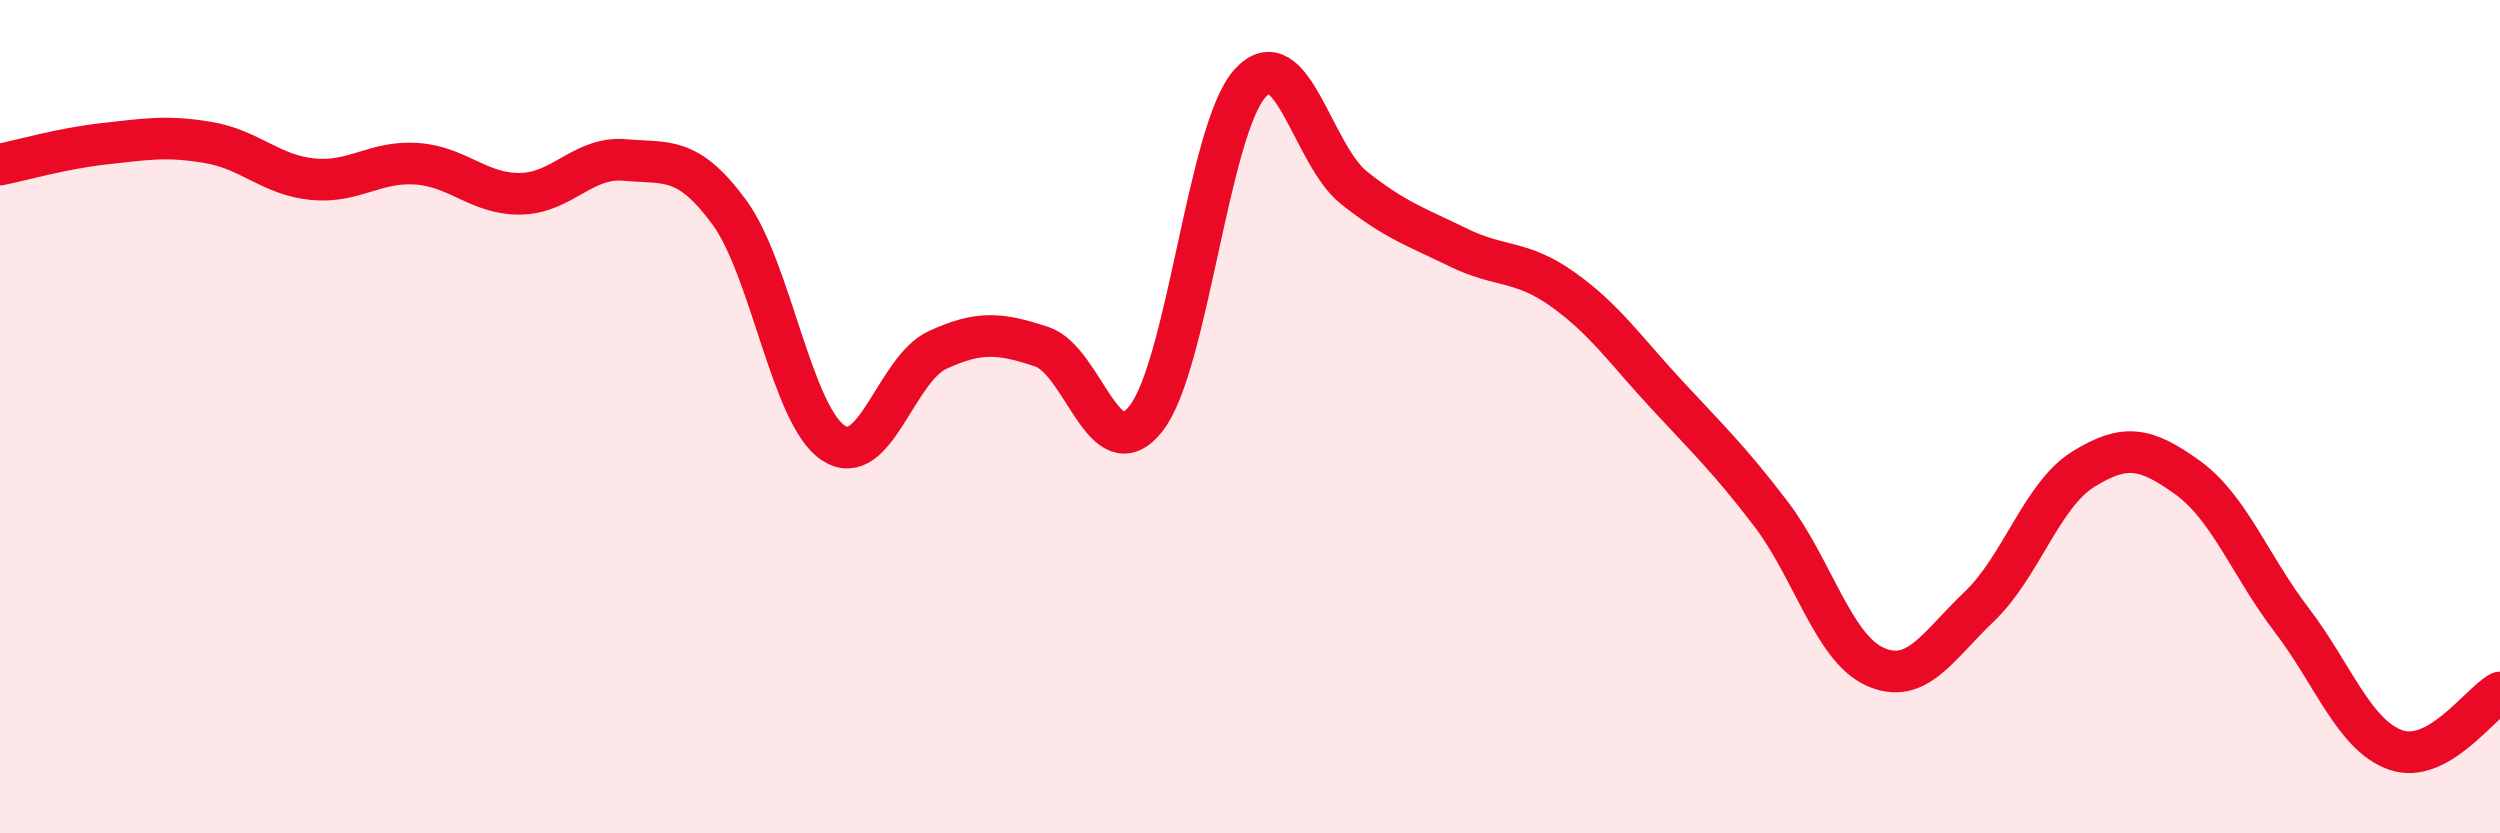
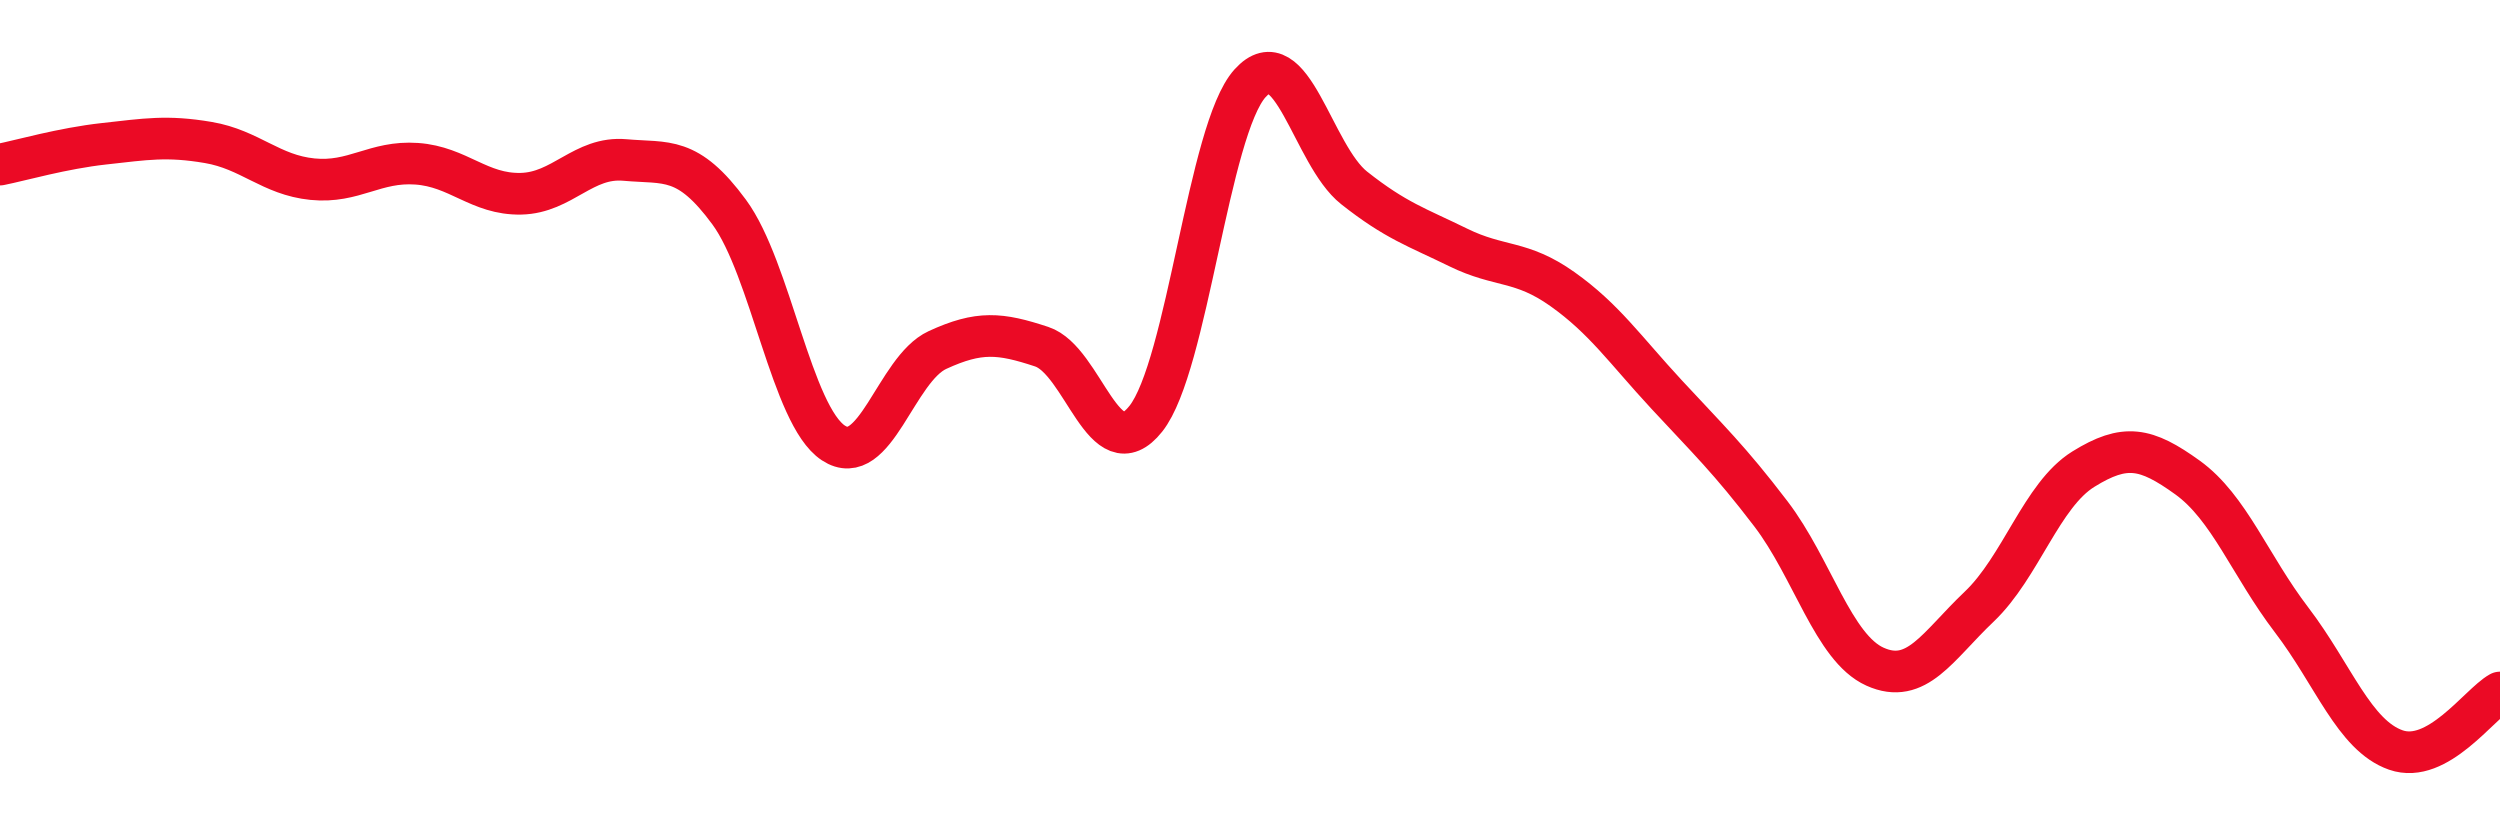
<svg xmlns="http://www.w3.org/2000/svg" width="60" height="20" viewBox="0 0 60 20">
-   <path d="M 0,3.95 C 0.5,3.85 1.5,3.56 2.5,3.45 C 3.5,3.34 4,3.25 5,3.42 C 6,3.59 6.5,4.2 7.5,4.3 C 8.5,4.4 9,3.86 10,3.93 C 11,4 11.5,4.67 12.5,4.65 C 13.5,4.63 14,3.75 15,3.84 C 16,3.93 16.5,3.73 17.5,5.09 C 18.5,6.45 19,9.97 20,10.63 C 21,11.29 21.5,8.86 22.5,8.4 C 23.5,7.94 24,7.99 25,8.32 C 26,8.65 26.5,11.31 27.5,10.05 C 28.5,8.79 29,3.11 30,2 C 31,0.89 31.5,3.72 32.5,4.51 C 33.5,5.3 34,5.45 35,5.94 C 36,6.43 36.5,6.23 37.5,6.94 C 38.5,7.65 39,8.39 40,9.47 C 41,10.55 41.5,11.02 42.5,12.33 C 43.5,13.64 44,15.55 45,16 C 46,16.45 46.5,15.51 47.5,14.56 C 48.5,13.61 49,11.88 50,11.26 C 51,10.64 51.5,10.74 52.5,11.46 C 53.5,12.18 54,13.57 55,14.88 C 56,16.19 56.5,17.65 57.5,18 C 58.5,18.35 59.5,16.9 60,16.62L60 20L0 20Z" fill="#EB0A25" opacity="0.1" stroke-linecap="round" stroke-linejoin="round" />
  <path d="M 0,3.95 C 0.5,3.85 1.5,3.56 2.5,3.45 C 3.5,3.34 4,3.25 5,3.42 C 6,3.59 6.5,4.2 7.5,4.3 C 8.5,4.4 9,3.86 10,3.93 C 11,4 11.5,4.67 12.5,4.65 C 13.5,4.63 14,3.75 15,3.84 C 16,3.93 16.5,3.73 17.5,5.09 C 18.5,6.45 19,9.97 20,10.63 C 21,11.29 21.5,8.86 22.5,8.4 C 23.5,7.94 24,7.99 25,8.32 C 26,8.65 26.5,11.31 27.5,10.05 C 28.5,8.79 29,3.11 30,2 C 31,0.89 31.5,3.72 32.5,4.51 C 33.5,5.3 34,5.45 35,5.94 C 36,6.43 36.5,6.23 37.5,6.94 C 38.5,7.65 39,8.39 40,9.47 C 41,10.55 41.5,11.02 42.5,12.33 C 43.5,13.64 44,15.55 45,16 C 46,16.45 46.5,15.51 47.5,14.56 C 48.5,13.61 49,11.88 50,11.26 C 51,10.64 51.5,10.74 52.5,11.46 C 53.5,12.18 54,13.57 55,14.88 C 56,16.19 56.5,17.65 57.5,18 C 58.5,18.35 59.5,16.9 60,16.62" stroke="#EB0A25" stroke-width="1" fill="none" stroke-linecap="round" stroke-linejoin="round" />
</svg>